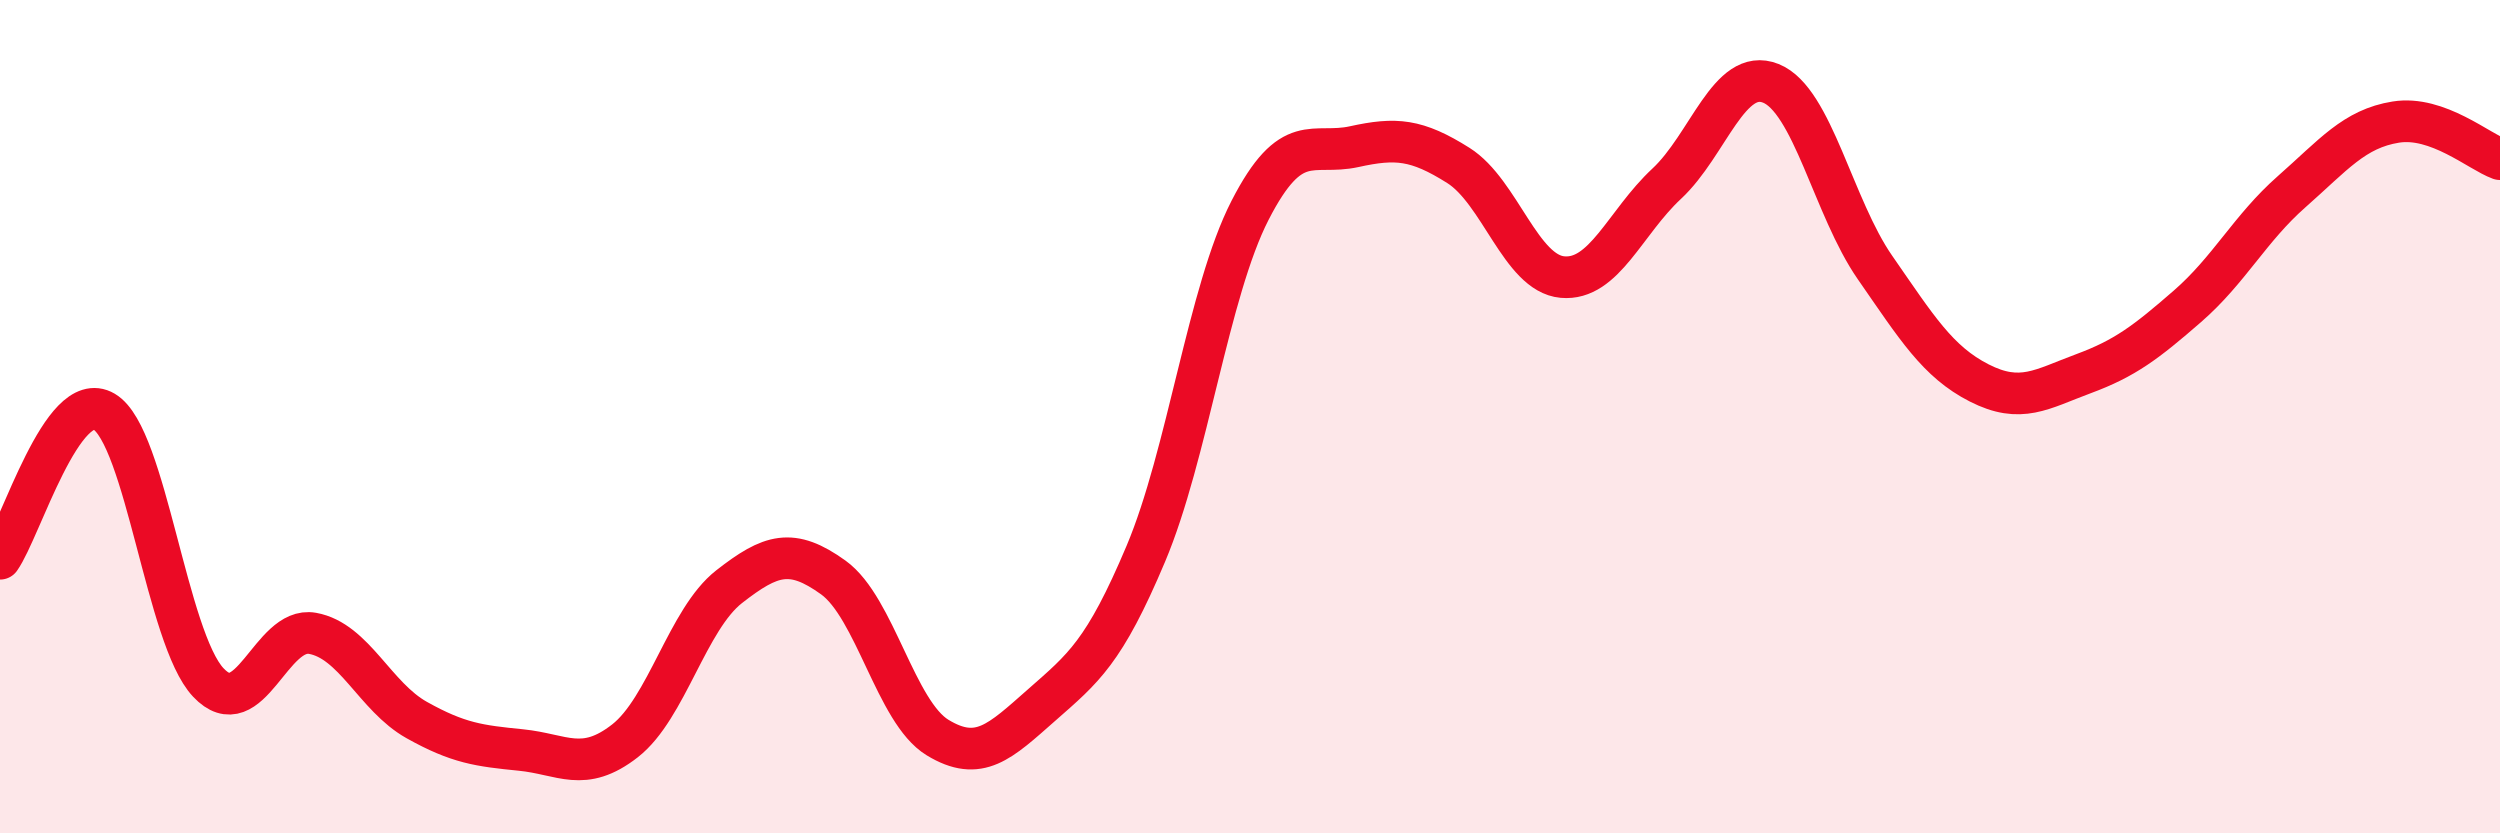
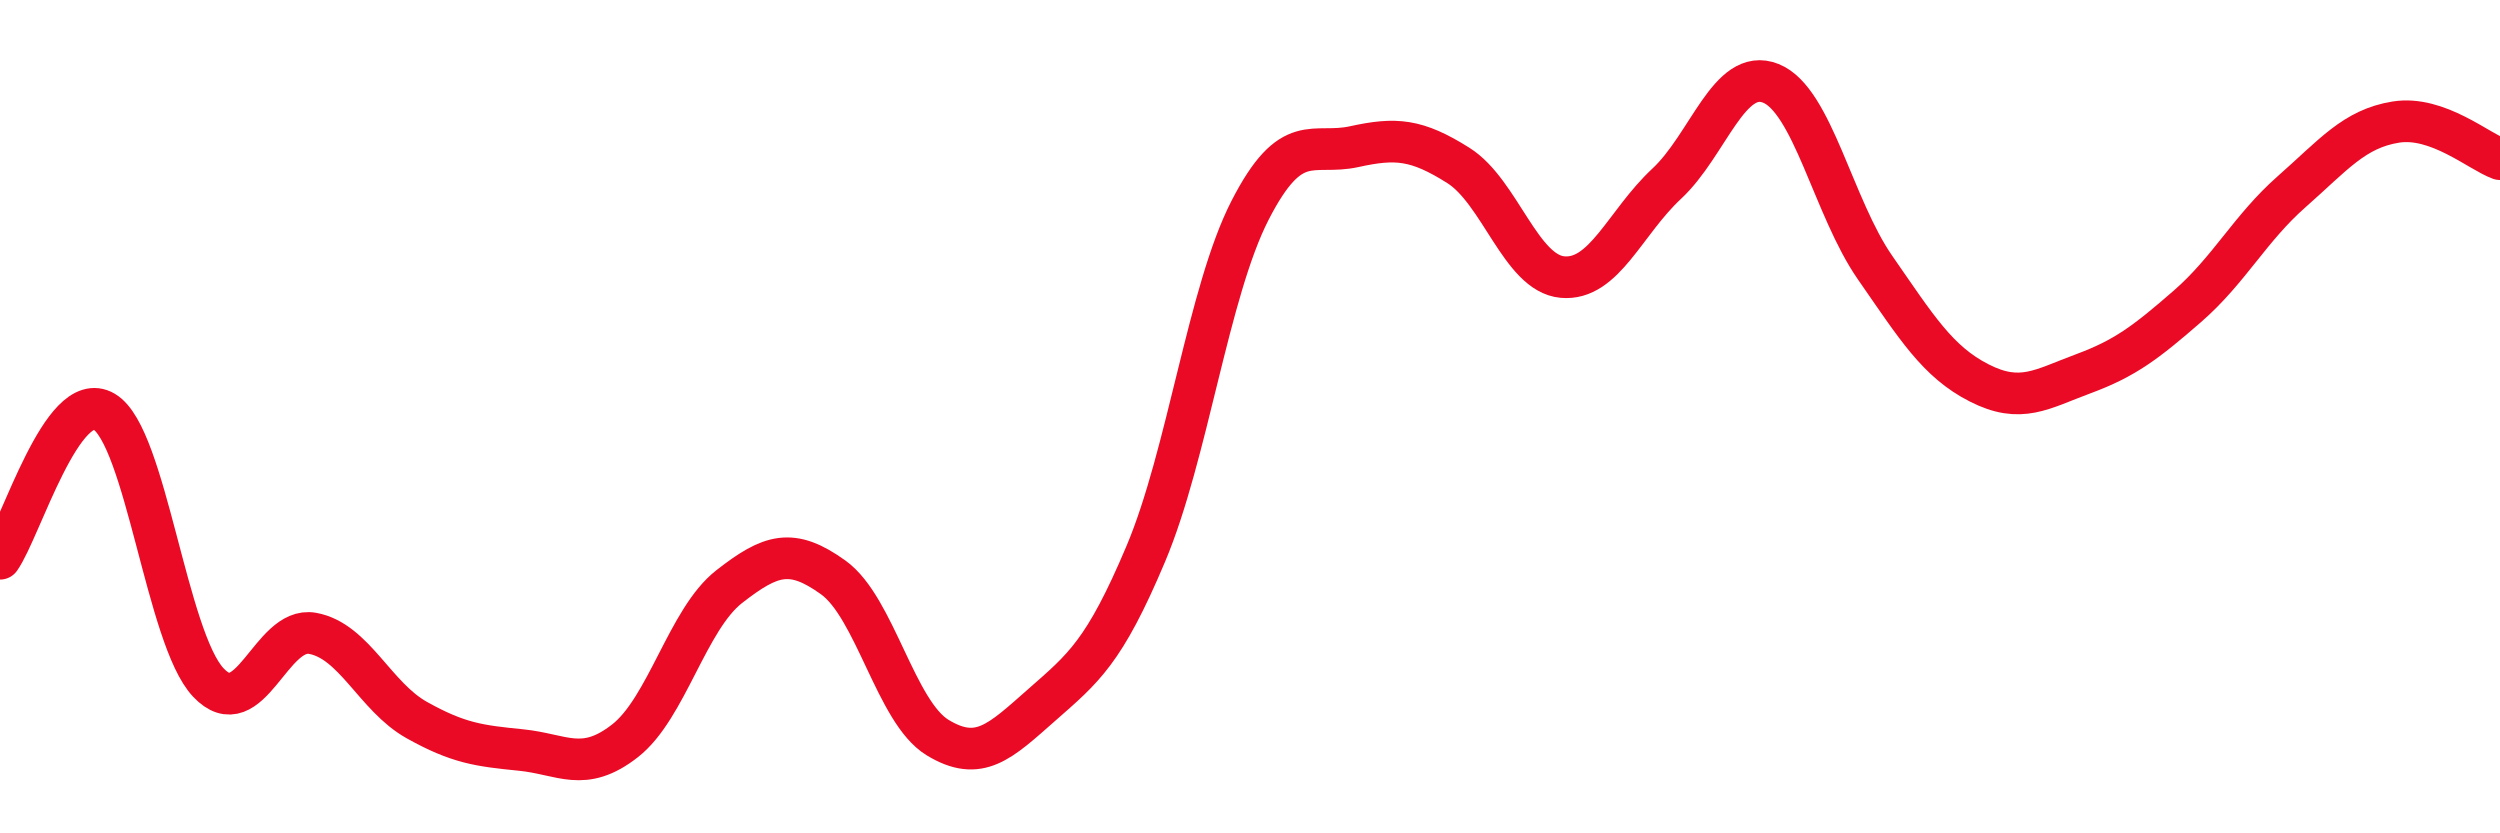
<svg xmlns="http://www.w3.org/2000/svg" width="60" height="20" viewBox="0 0 60 20">
-   <path d="M 0,13.41 C 0.5,12.7 1.5,9.29 2.5,9.88 C 3.5,10.47 4,15.32 5,16.38 C 6,17.44 6.5,15.02 7.5,15.2 C 8.5,15.38 9,16.72 10,17.28 C 11,17.84 11.5,17.9 12.5,18 C 13.5,18.1 14,18.56 15,17.78 C 16,17 16.5,14.86 17.5,14.08 C 18.5,13.3 19,13.14 20,13.86 C 21,14.58 21.5,17.09 22.5,17.7 C 23.5,18.31 24,17.8 25,16.92 C 26,16.04 26.5,15.66 27.5,13.29 C 28.5,10.92 29,7 30,5.05 C 31,3.1 31.5,3.74 32.5,3.52 C 33.5,3.3 34,3.34 35,3.97 C 36,4.6 36.5,6.56 37.5,6.65 C 38.5,6.74 39,5.34 40,4.41 C 41,3.48 41.5,1.6 42.5,2 C 43.5,2.4 44,4.98 45,6.42 C 46,7.86 46.5,8.68 47.5,9.19 C 48.5,9.7 49,9.34 50,8.97 C 51,8.6 51.5,8.22 52.5,7.35 C 53.5,6.48 54,5.48 55,4.6 C 56,3.72 56.5,3.09 57.5,2.93 C 58.5,2.77 59.5,3.64 60,3.82L60 20L0 20Z" fill="#EB0A25" opacity="0.1" stroke-linecap="round" stroke-linejoin="round" />
  <path d="M 0,13.41 C 0.5,12.7 1.5,9.29 2.5,9.88 C 3.5,10.47 4,15.32 5,16.38 C 6,17.44 6.5,15.02 7.5,15.2 C 8.5,15.38 9,16.72 10,17.28 C 11,17.84 11.5,17.9 12.5,18 C 13.5,18.1 14,18.56 15,17.78 C 16,17 16.5,14.86 17.5,14.08 C 18.5,13.3 19,13.14 20,13.86 C 21,14.58 21.5,17.09 22.5,17.7 C 23.5,18.31 24,17.8 25,16.92 C 26,16.04 26.5,15.66 27.5,13.29 C 28.5,10.92 29,7 30,5.05 C 31,3.1 31.5,3.74 32.5,3.52 C 33.5,3.3 34,3.34 35,3.97 C 36,4.6 36.5,6.56 37.5,6.65 C 38.5,6.74 39,5.34 40,4.41 C 41,3.48 41.5,1.6 42.5,2 C 43.5,2.4 44,4.98 45,6.42 C 46,7.86 46.5,8.68 47.5,9.19 C 48.5,9.7 49,9.34 50,8.97 C 51,8.6 51.5,8.22 52.5,7.35 C 53.5,6.48 54,5.48 55,4.6 C 56,3.72 56.5,3.09 57.5,2.93 C 58.5,2.77 59.5,3.64 60,3.82" stroke="#EB0A25" stroke-width="1" fill="none" stroke-linecap="round" stroke-linejoin="round" />
</svg>